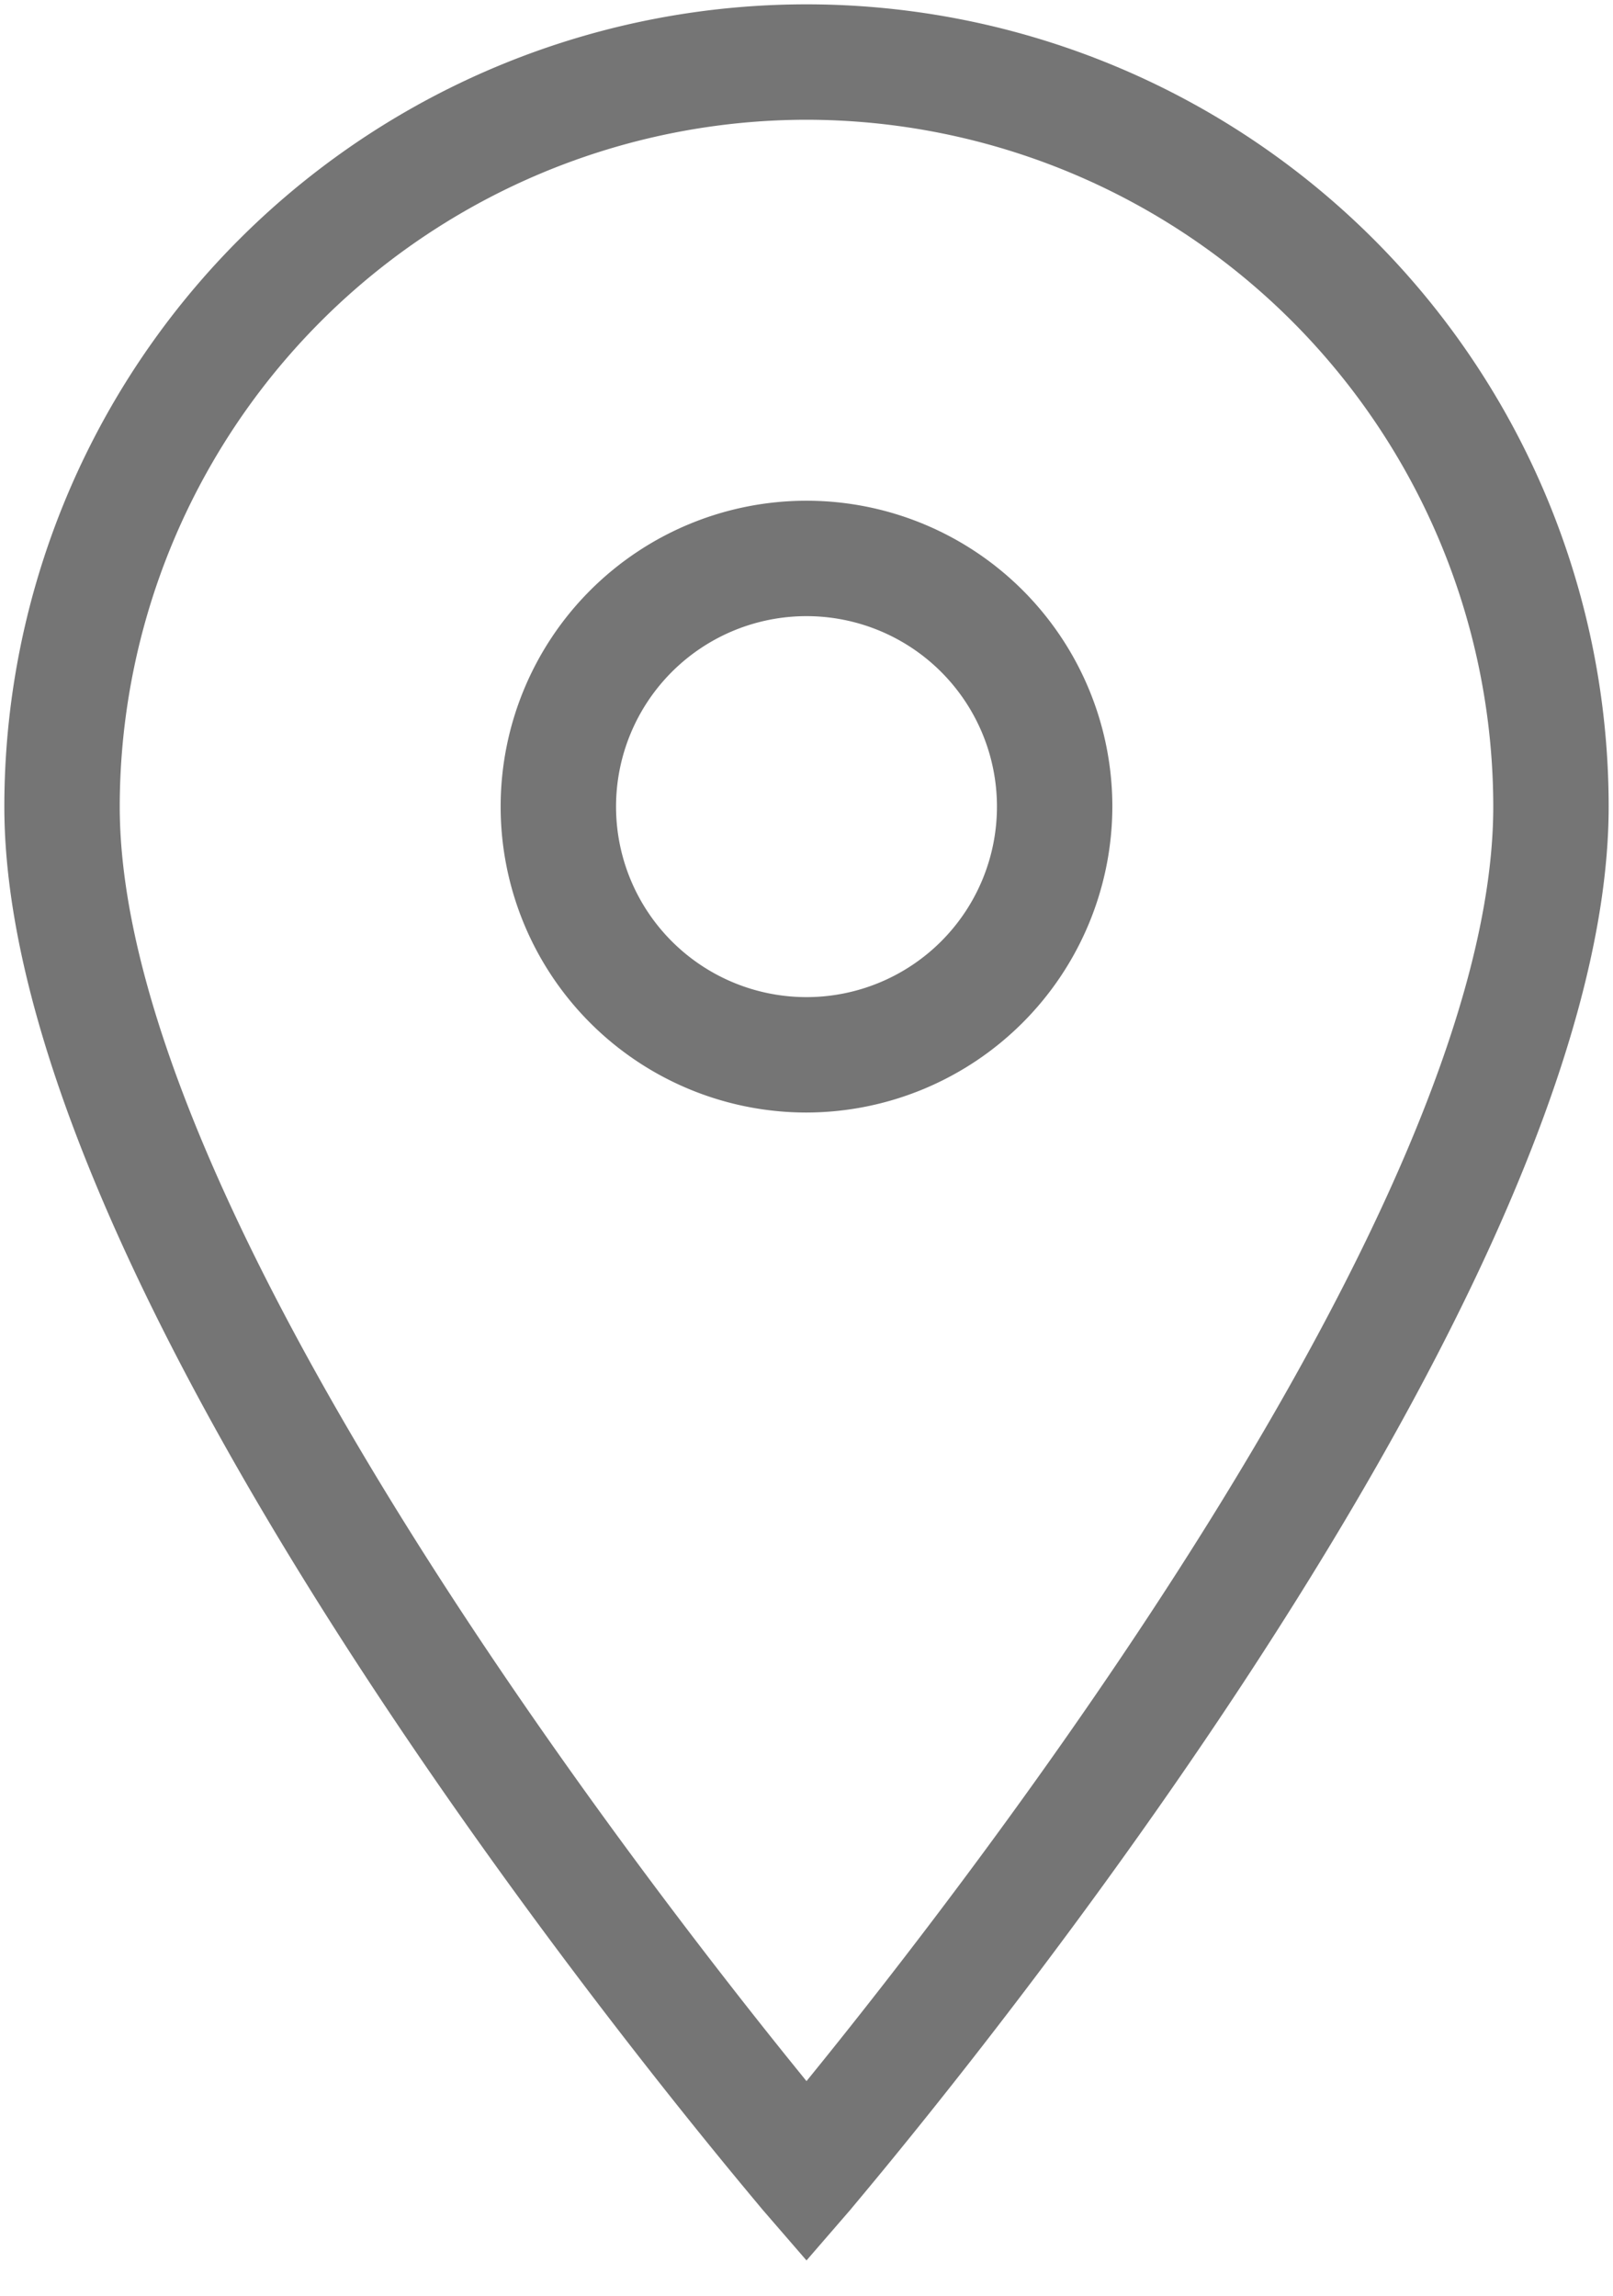
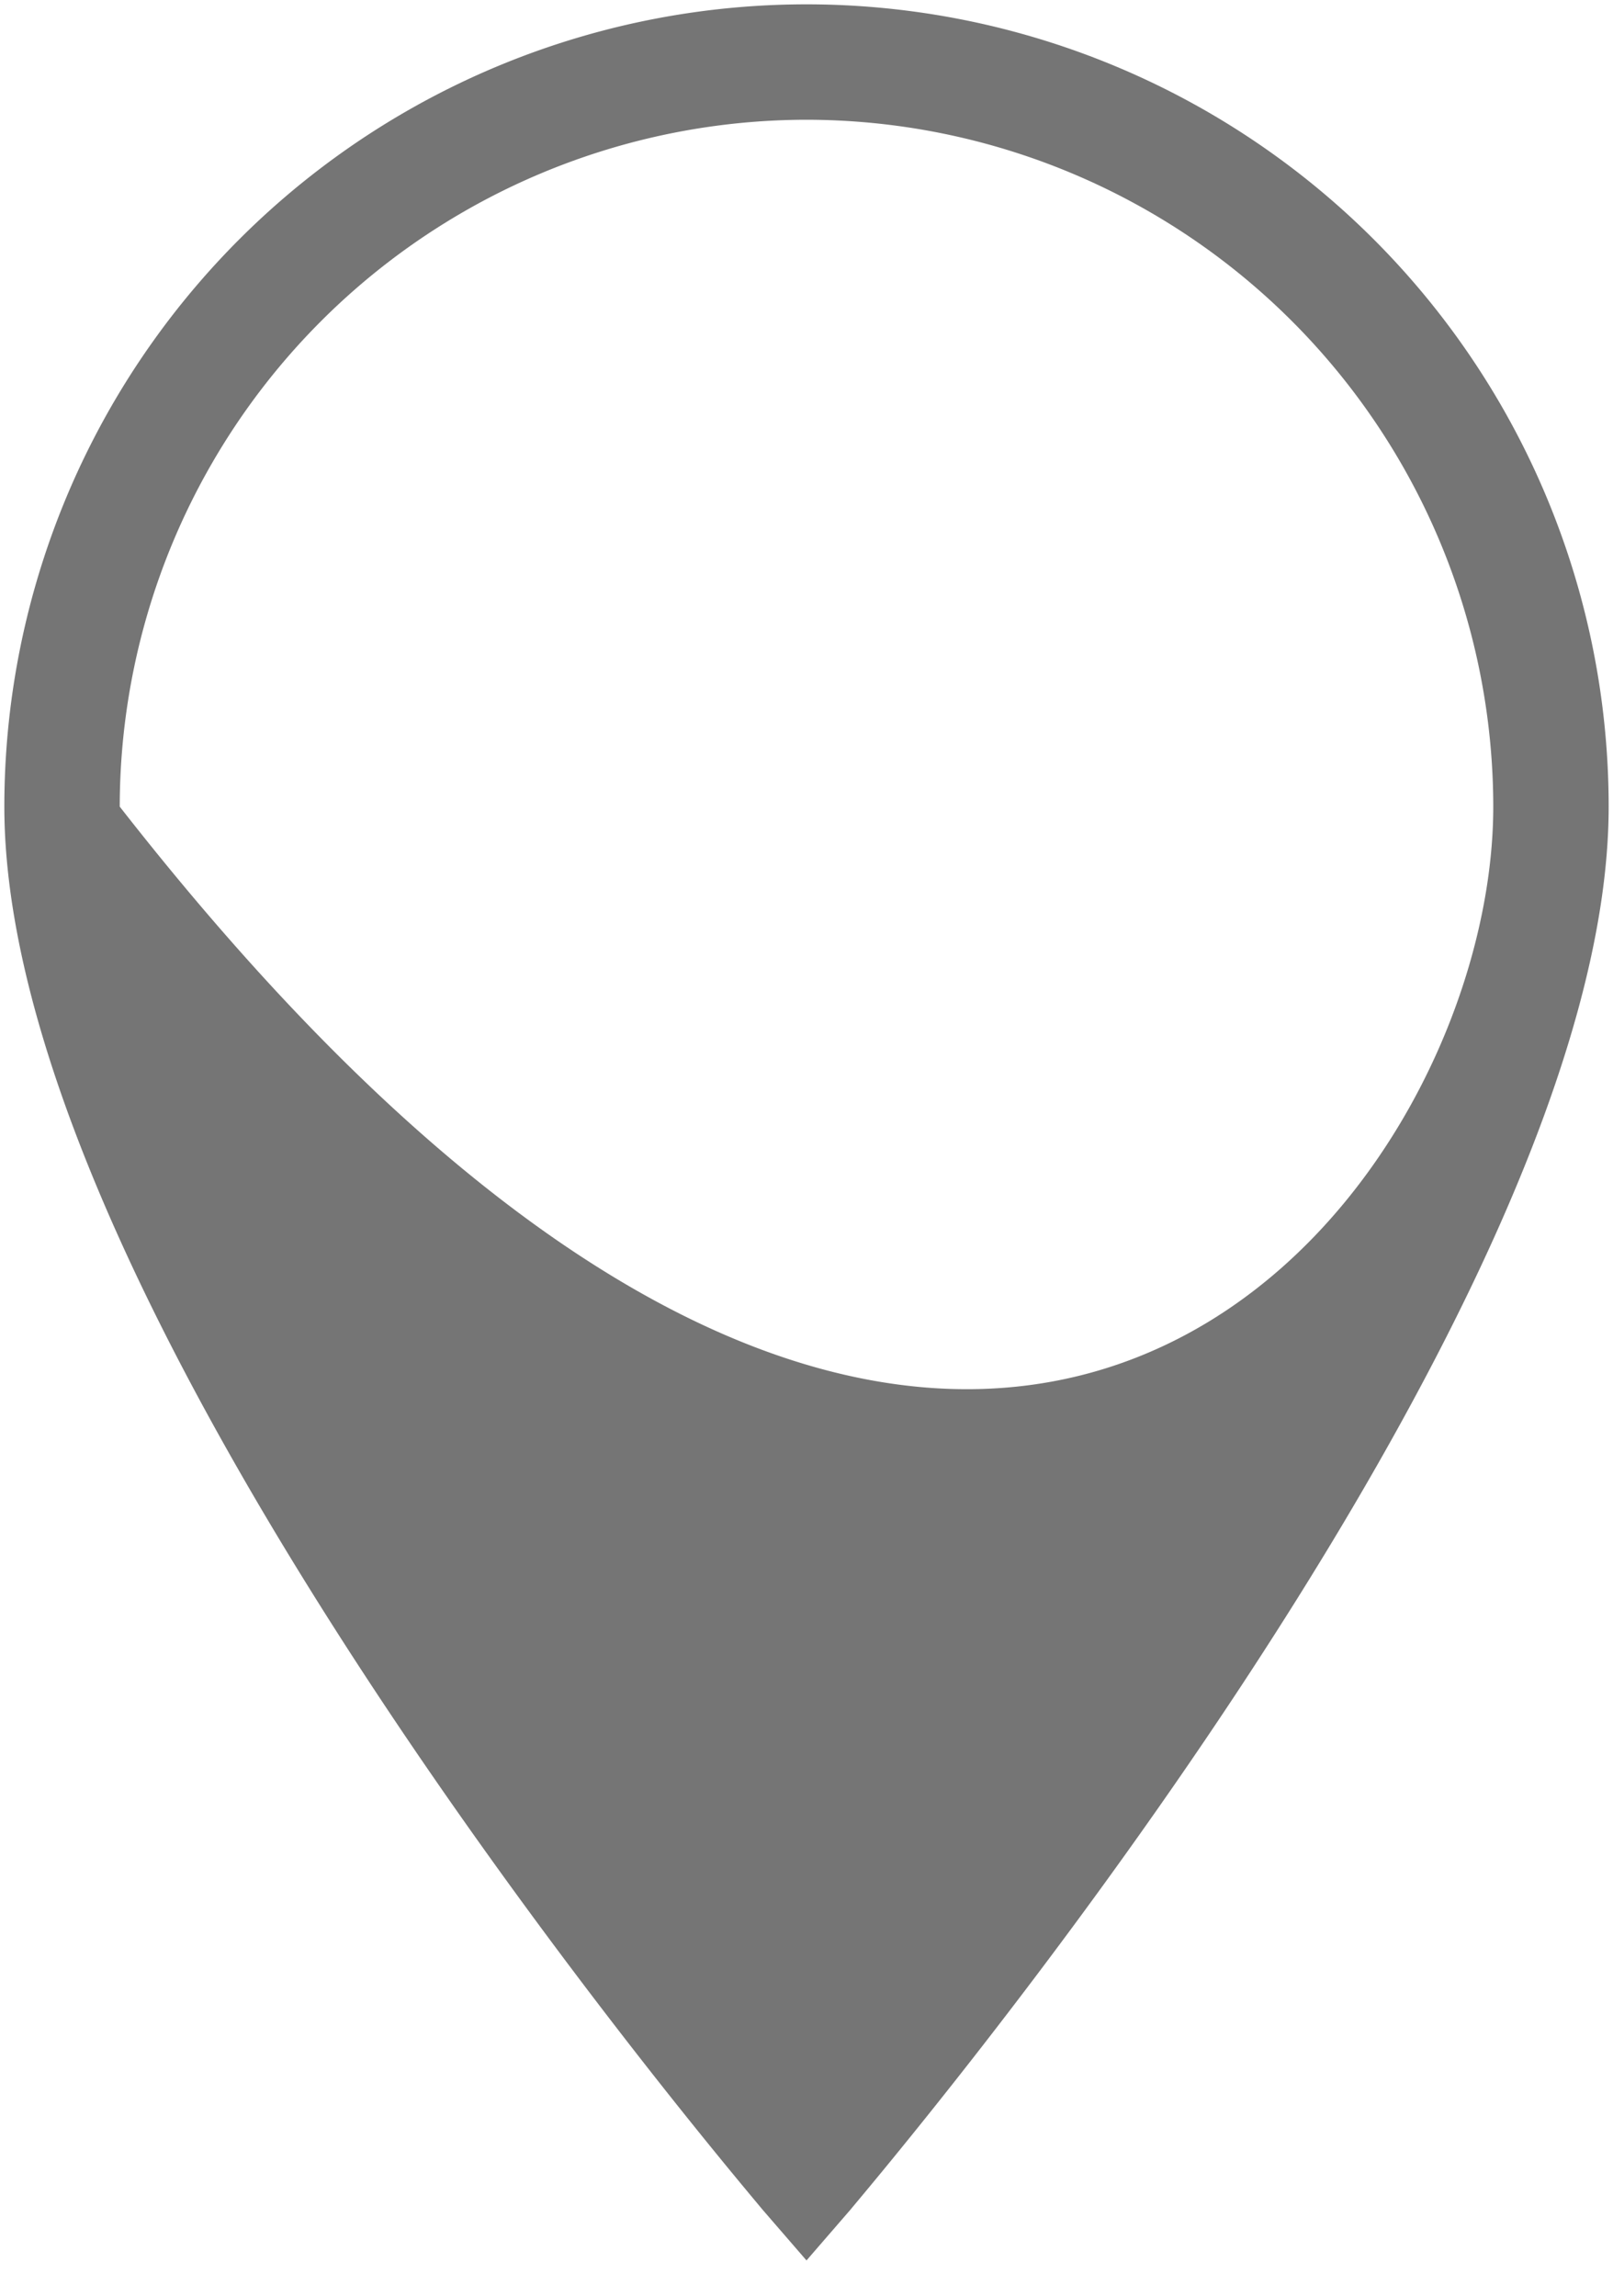
<svg xmlns="http://www.w3.org/2000/svg" id="Evil_Icons" data-name="Evil Icons" viewBox="0 0 26 37">
  <defs>
    <style>.cls-1{fill:#757575;}</style>
  </defs>
  <title>location</title>
  <g id="Icon_Location" data-name="Icon Location">
-     <path class="cls-1" d="M13,36.43l-.71-.82C11.79,35,.07,21.25.07,13a12.93,12.93,0,1,1,25.86,0c0,8.25-11.72,22-12.22,22.61Zm0-34.5A11.08,11.08,0,0,0,1.93,13c0,6.47,8.53,17.42,11.07,20.54C15.54,30.42,24.07,19.47,24.07,13A11.08,11.08,0,0,0,13,1.93Z" />
-     <path class="cls-1" d="M13,17.93A4.93,4.93,0,1,1,17.93,13,4.94,4.94,0,0,1,13,17.93Zm0-8A3.07,3.07,0,1,0,16.07,13,3.07,3.07,0,0,0,13,9.93Z" />
+     <path class="cls-1" d="M13,36.43l-.71-.82C11.79,35,.07,21.25.07,13a12.93,12.93,0,1,1,25.86,0c0,8.25-11.72,22-12.22,22.61Zm0-34.5A11.08,11.08,0,0,0,1.93,13C15.54,30.42,24.07,19.47,24.07,13A11.08,11.08,0,0,0,13,1.93Z" />
  </g>
</svg>